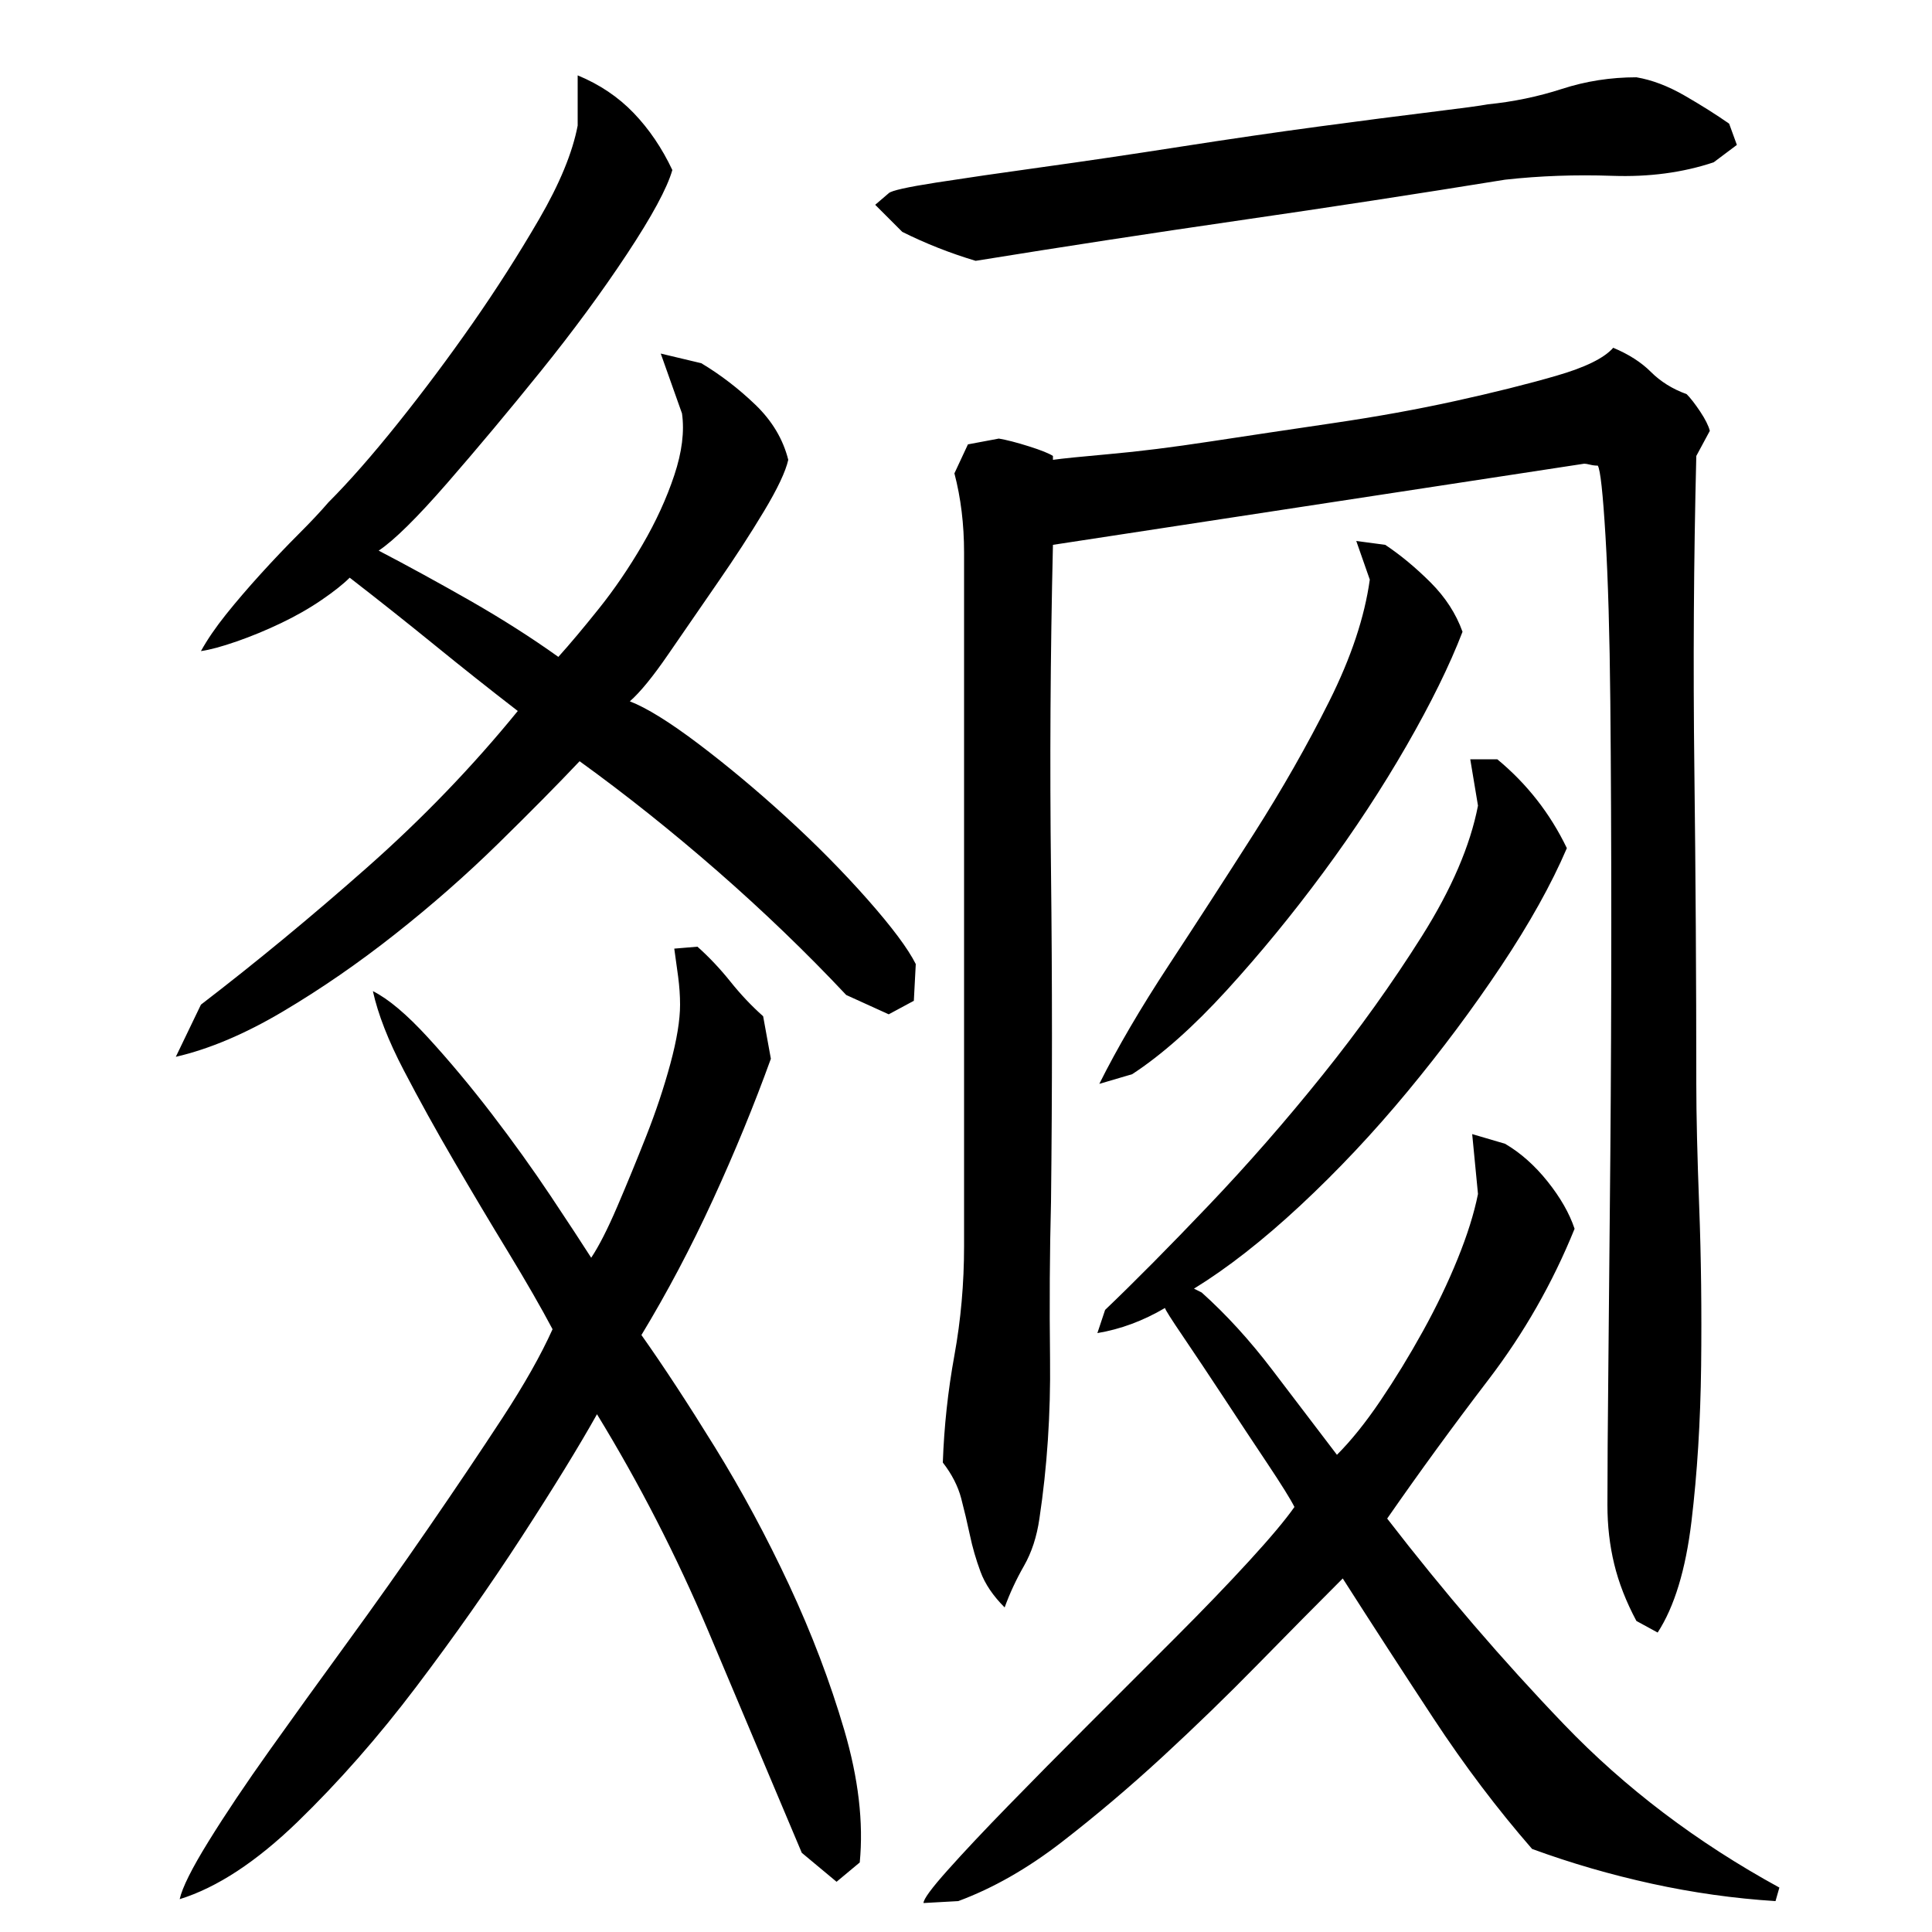
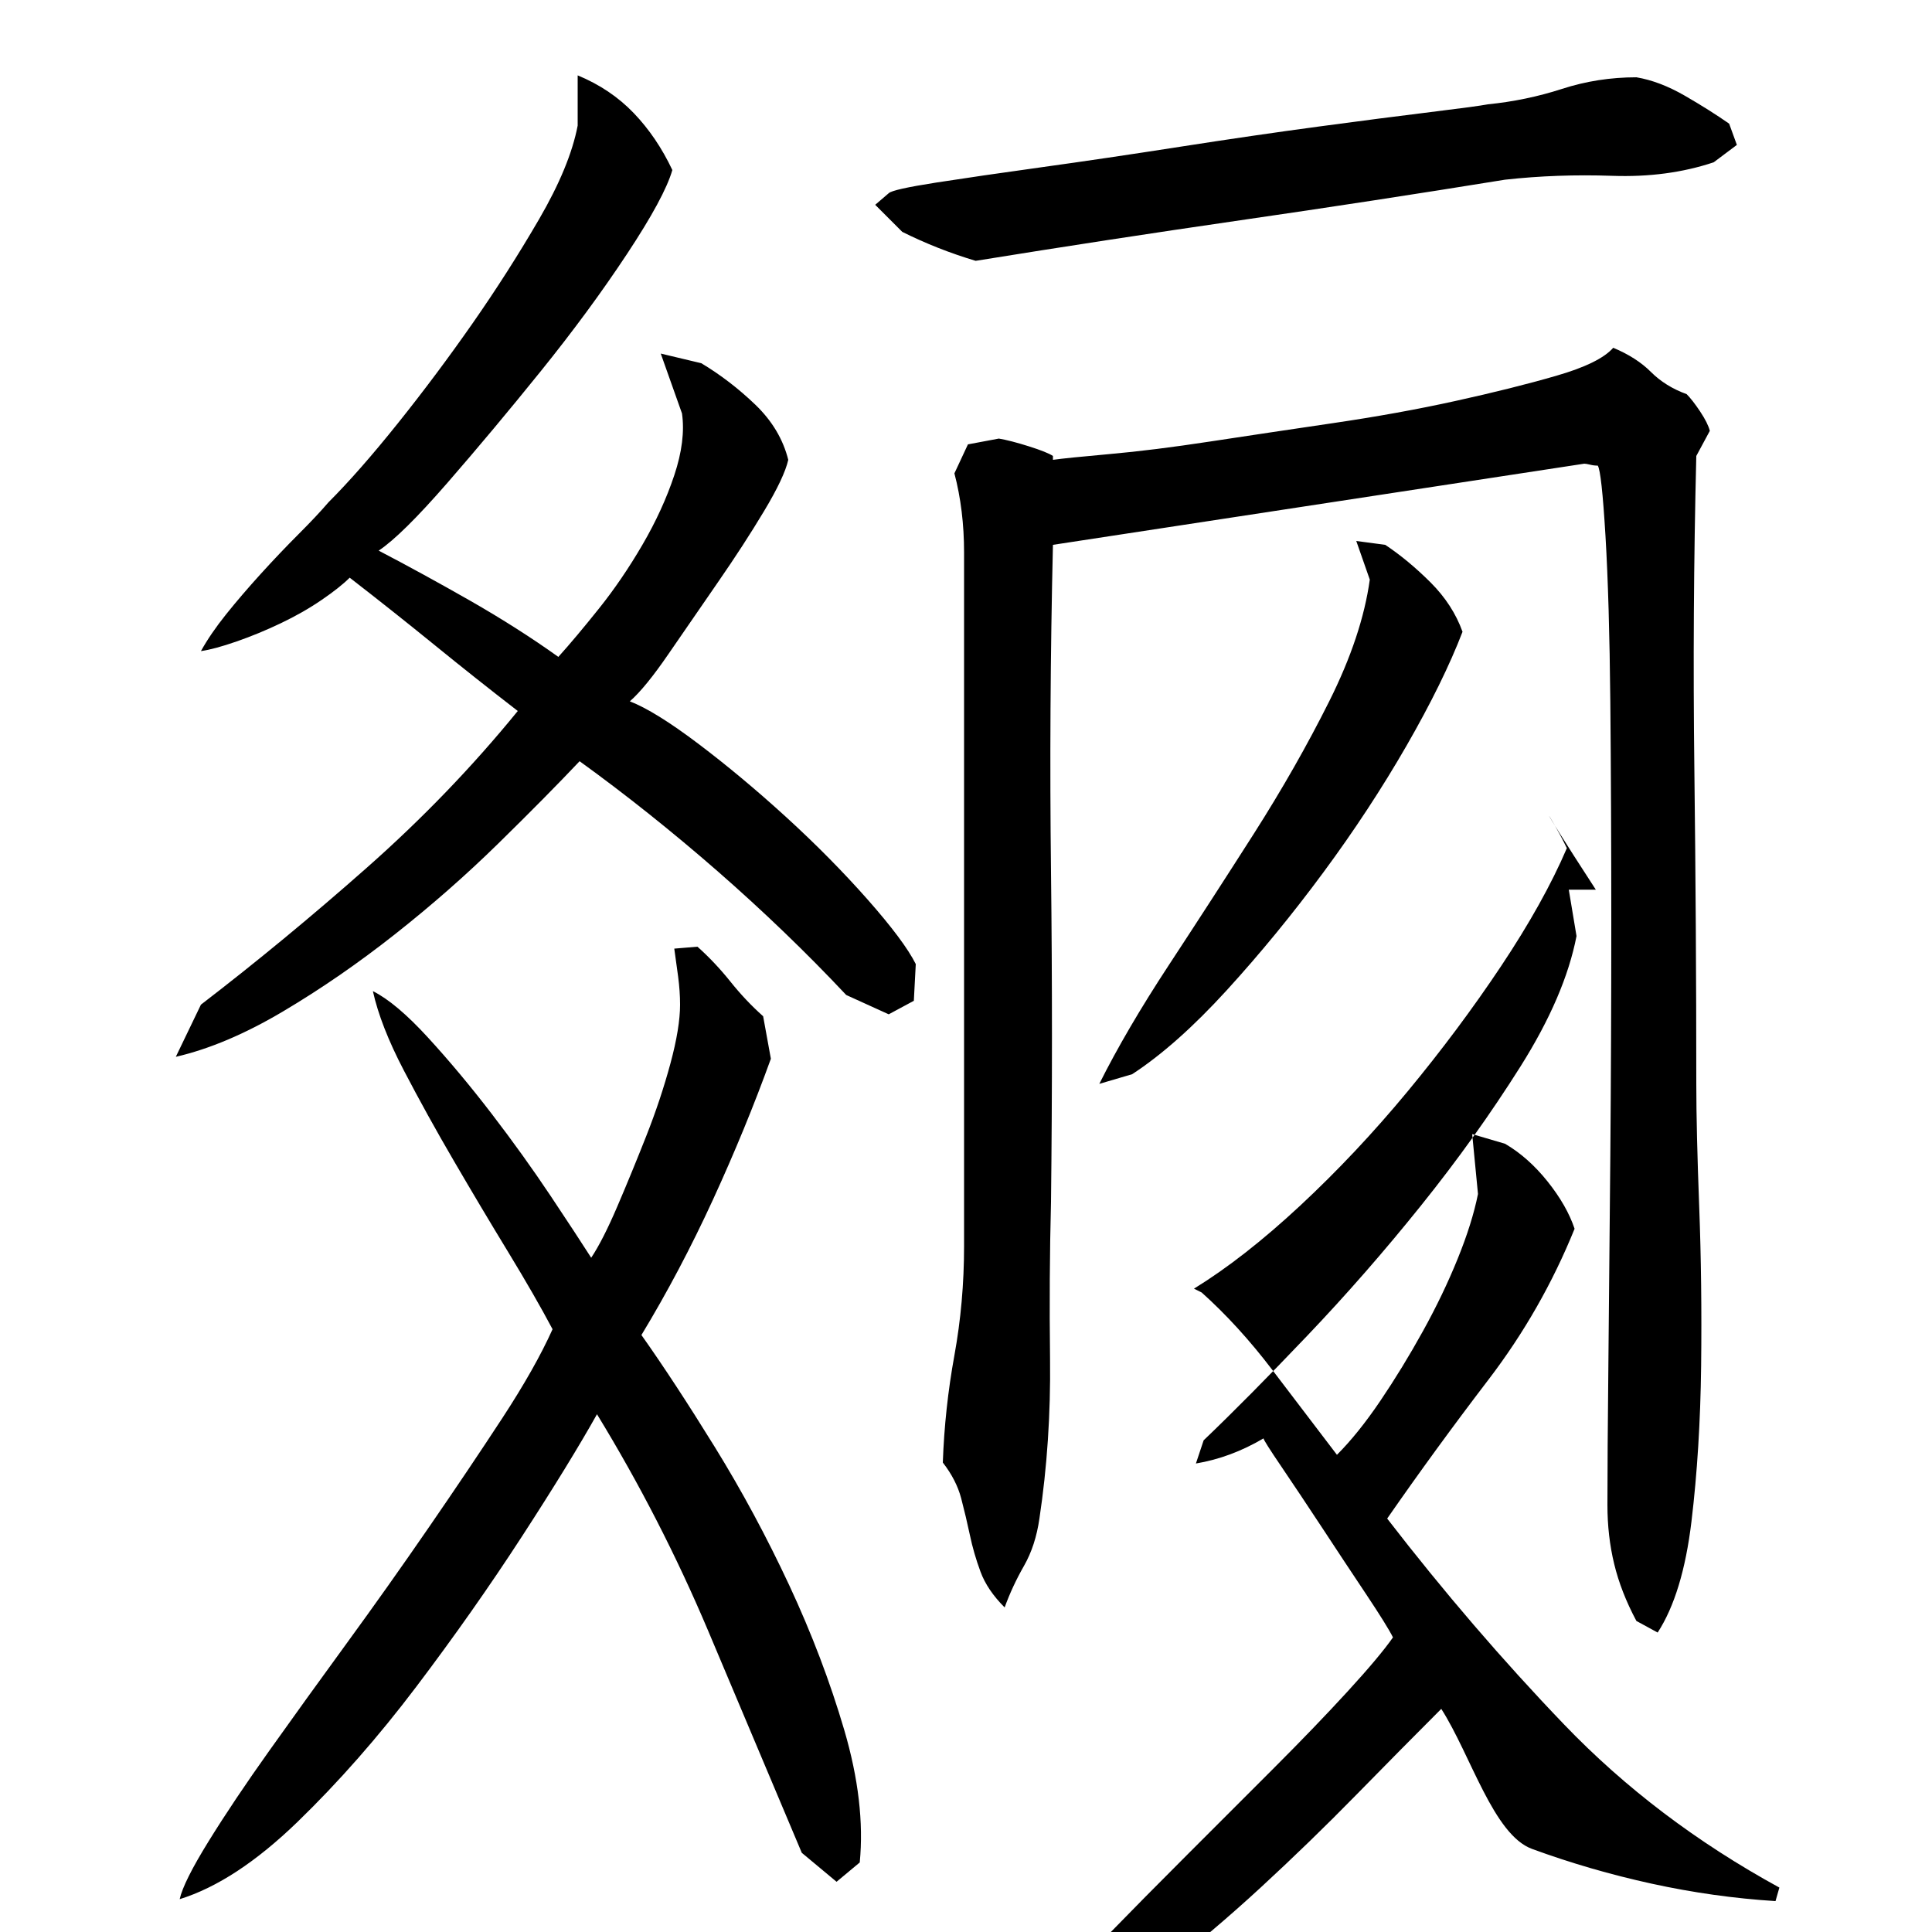
<svg xmlns="http://www.w3.org/2000/svg" version="1.1" id="图层_1" x="0px" y="0px" width="1000px" height="1000px" viewBox="0 0 1000 1000" enable-background="new 0 0 1000 1000" xml:space="preserve">
-   <path d="M196.002,285.006c15.328,8,31.156,16.672,47.5,26c16.328,9.344,31.5,19,45.5,29c6-6.656,13-15,21-25s15.5-21,22.5-33  s12.5-24,16.5-36s5.328-22.656,4-32l-11-31l21,5c10,6,19.328,13.172,28,21.5c8.656,8.344,14.328,17.844,17,28.5  c-1.344,6-5.5,14.844-12.5,26.5c-7,11.672-15,24-24,37s-17.5,25.344-25.5,37c-8,11.672-14.672,19.844-20,24.5  c8.656,3.344,20.5,10.672,35.5,22c15,11.344,30.156,24,45.5,38c15.328,14,29.328,28.172,42,42.5c12.656,14.344,21,25.5,25,33.5  l-1,19l-13,7l-22-10c-20.672-22-42.844-43.328-66.5-64c-23.672-20.656-47.5-39.656-71.5-57c-11.344,12-25.344,26.172-42,42.5  c-16.672,16.344-34.5,32-53.5,47s-38.344,28.344-58,40c-19.672,11.672-38.172,19.5-55.5,23.5l13-27c28.656-22,57.328-45.656,86-71  c28.656-25.328,54.656-52.328,78-81c-14.672-11.328-29.172-22.828-43.5-34.5c-14.344-11.656-28.844-23.156-43.5-34.5  c-3.344,3.344-8.172,7.172-14.5,11.5c-6.344,4.344-13.344,8.344-21,12c-7.672,3.672-15.344,6.844-23,9.5  c-7.672,2.672-13.844,4.344-18.5,5c3.328-6,7.656-12.328,13-19c5.328-6.656,11.328-13.656,18-21  c6.656-7.328,13.156-14.156,19.5-20.5c6.328-6.328,11.5-11.828,15.5-16.5c10.656-10.656,22.656-24.328,36-41  c13.328-16.656,26.156-33.828,38.5-51.5c12.328-17.656,23.828-35.656,34.5-54c10.656-18.328,17.328-34.5,20-48.5v-26  c11.328,4.672,21,11.172,29,19.5c8,8.344,14.656,18.172,20,29.5c-2.672,9.344-10.5,23.844-23.5,43.5  c-13,19.672-27.844,39.844-44.5,60.5c-16.672,20.672-32.844,40-48.5,58C215.83,268.006,204.002,279.678,196.002,285.006z   M193.002,513.006c8,4,17.5,12,28.5,24s22,25.172,33,39.5c11,14.344,21.156,28.5,30.5,42.5c9.328,14,16.328,24.672,21,32  c4-6,8.5-14.828,13.5-26.5c5-11.656,10-23.828,15-36.5c5-12.656,9.156-25.156,12.5-37.5c3.328-12.328,5-22.5,5-30.5  c0-4.656-0.344-9.5-1-14.5c-0.672-5-1.344-9.828-2-14.5l12-1c6,5.344,11.656,11.344,17,18c5.328,6.672,11,12.672,17,18l4,22  c-8.672,24-18.672,48.344-30,73c-11.344,24.672-23.672,48-37,70c11.328,16,24,35.344,38,58c14,22.672,26.828,46.5,38.5,71.5  c11.656,25,21.156,50,28.5,75c7.328,25,10,47.828,8,68.5l-12,10l-18-15c-16-38-32.172-76.328-48.5-115  c-16.344-38.656-35.5-76-57.5-112c-9.344,16.672-22.344,37.844-39,63.5c-16.672,25.672-34.844,51.5-54.5,77.5  c-19.672,26-40.172,49.328-61.5,70c-21.344,20.656-41.672,34-61,40c1.328-6,6.328-16,15-30c8.656-14,19.156-29.672,31.5-47  c12.328-17.328,25.656-35.828,40-55.5c14.328-19.656,28.5-39.656,42.5-60c14-20.328,26.656-39.156,38-56.5  c11.328-17.328,20-32.656,26-46c-6-11.328-13.672-24.656-23-40c-9.344-15.328-18.672-31-28-47c-9.344-16-18-31.656-26-47  C201.002,538.678,195.658,525.006,193.002,513.006z M887.002,84.006c-16,5.344-33.5,7.672-52.5,7c-19-0.656-37.5,0-55.5,2  c-45.344,7.344-91,14.344-137,21c-46,6.672-91.672,13.672-137,21c-13.344-4-26-9-38-15l-14-14l7-6c1.328-1.328,9.5-3.156,24.5-5.5  c15-2.328,33.328-5,55-8c21.656-3,45.328-6.5,71-10.5c25.656-4,49.656-7.5,72-10.5c22.328-3,41.656-5.5,58-7.5  c16.328-2,26.156-3.328,29.5-4c13.328-1.328,26.156-4,38.5-8c12.328-4,25.156-6,38.5-6c8,1.344,16.328,4.5,25,9.5  c8.656,5,16.328,9.844,23,14.5l4,11L887.002,84.006z M811.002,439.006c-8,18.672-19.344,39-34,61c-14.672,22-30.844,43.672-48.5,65  c-17.672,21.344-36.172,41-55.5,59c-19.344,18-37.672,32.344-55,43l4,2c12.656,11.344,24.828,24.672,36.5,40  c11.656,15.344,22.828,30,33.5,44c7.328-7.328,14.828-16.656,22.5-28c7.656-11.328,15-23.328,22-36c7-12.656,13-25.156,18-37.5  c5-12.328,8.5-23.5,10.5-33.5l-3-31l17,5c8,4.672,15.328,11.172,22,19.5c6.656,8.344,11.328,16.5,14,24.5  c-11.344,28-26.172,54-44.5,78c-18.344,24-35.844,48-52.5,72c29.328,38,59.828,73.5,91.5,106.5c31.656,33,68.828,61.156,111.5,84.5  l-2,7c-21.344-1.344-42.672-4.344-64-9c-21.344-4.672-42-10.672-62-18c-18-20.672-35-43.172-51-67.5s-31.672-48.5-47-72.5  c-13.344,13.344-28,28.172-44,44.5c-16,16.344-32.5,32.328-49.5,48c-17,15.656-34.344,30.328-52,44  c-17.672,13.656-35.5,23.828-53.5,30.5l-18,1c0-2,4.156-7.672,12.5-17c8.328-9.344,18.828-20.5,31.5-33.5  c12.656-13,26.656-27.172,42-42.5c15.328-15.328,30.156-30.156,44.5-44.5c14.328-14.328,27-27.5,38-39.5s18.828-21.328,23.5-28  c-2-4-6.672-11.5-14-22.5c-7.344-11-14.844-22.328-22.5-34c-7.672-11.656-14.672-22.156-21-31.5c-6.344-9.328-9.5-14.328-9.5-15  c-11.344,6.672-23,11-35,13l4-12c15.328-14.656,33.156-32.656,53.5-54c20.328-21.328,40-43.828,59-67.5  c19-23.656,36.156-47.656,51.5-72c15.328-24.328,25-46.828,29-67.5l-4-24h14C790.33,405.678,802.33,421.006,811.002,439.006z   M878.002,561.006c0,16,0.5,37.172,1.5,63.5c1,26.344,1.328,53.844,1,82.5c-0.344,28.672-2,55.5-5,80.5s-8.844,44.172-17.5,57.5  l-11-6c-5.344-10-9.172-19.828-11.5-29.5c-2.344-9.656-3.5-19.828-3.5-30.5c0-16.656,0.156-41.156,0.5-73.5  c0.328-32.328,0.656-68.156,1-107.5c0.328-39.328,0.5-79.5,0.5-120.5s-0.172-79-0.5-114c-0.344-35-1.172-63.656-2.5-86  c-1.344-22.328-2.672-34.5-4-36.5c-1.344,0-2.672-0.156-4-0.5c-1.344-0.328-2.344-0.5-3-0.5l-275,42  c-1.344,56.672-1.672,113.172-1,169.5c0.656,56.344,0.656,113.172,0,170.5c-0.672,26-0.844,53.172-0.5,81.5  c0.328,28.344-1.5,55.844-5.5,82.5c-1.344,9.344-4,17.5-8,24.5s-7.344,14.172-10,21.5c-6-6-10.172-12.156-12.5-18.5  c-2.344-6.328-4.172-12.656-5.5-19c-1.344-6.328-2.844-12.656-4.5-19c-1.672-6.328-4.844-12.5-9.5-18.5  c0.656-18.656,2.656-37.156,6-55.5c3.328-18.328,5-37.156,5-56.5v-318c0-12.656,0-26.328,0-41c0-14.656-1.672-28.328-5-41l7-15l16-3  c4,0.672,9.156,2,15.5,4c6.328,2,10.5,3.672,12.5,5v2c4.656-0.656,14.5-1.656,29.5-3c15-1.328,32.328-3.5,52-6.5  c19.656-3,40.828-6.156,63.5-9.5c22.656-3.328,43.828-7.156,63.5-11.5c19.656-4.328,37-8.656,52-13c15-4.328,24.828-9.156,29.5-14.5  c8,3.344,14.5,7.5,19.5,12.5s11.156,8.844,18.5,11.5c2,2,4.328,5,7,9c2.656,4,4.328,7.344,5,10l-7,13  c-1.344,54-1.672,108.172-1,162.5C877.658,452.85,878.002,507.006,878.002,561.006z M569.002,561.006  c9.328-18.656,21.328-39.156,36-61.5c14.656-22.328,29.328-45,44-68c14.656-23,27.656-45.828,39-68.5  c11.328-22.656,18.328-43.656,21-63l-7-20l15,2c8,5.344,15.828,11.844,23.5,19.5c7.656,7.672,13.156,16.172,16.5,25.5  c-6.672,17.344-16.344,37-29,59c-12.672,22-27,43.844-43,65.5c-16,21.672-32.672,42-50,61c-17.344,19-33.672,33.5-49,43.5  L569.002,561.006z" />
+   <path d="M196.002,285.006c15.328,8,31.156,16.672,47.5,26c16.328,9.344,31.5,19,45.5,29c6-6.656,13-15,21-25s15.5-21,22.5-33  s12.5-24,16.5-36s5.328-22.656,4-32l-11-31l21,5c10,6,19.328,13.172,28,21.5c8.656,8.344,14.328,17.844,17,28.5  c-1.344,6-5.5,14.844-12.5,26.5c-7,11.672-15,24-24,37s-17.5,25.344-25.5,37c-8,11.672-14.672,19.844-20,24.5  c8.656,3.344,20.5,10.672,35.5,22c15,11.344,30.156,24,45.5,38c15.328,14,29.328,28.172,42,42.5c12.656,14.344,21,25.5,25,33.5  l-1,19l-13,7l-22-10c-20.672-22-42.844-43.328-66.5-64c-23.672-20.656-47.5-39.656-71.5-57c-11.344,12-25.344,26.172-42,42.5  c-16.672,16.344-34.5,32-53.5,47s-38.344,28.344-58,40c-19.672,11.672-38.172,19.5-55.5,23.5l13-27c28.656-22,57.328-45.656,86-71  c28.656-25.328,54.656-52.328,78-81c-14.672-11.328-29.172-22.828-43.5-34.5c-14.344-11.656-28.844-23.156-43.5-34.5  c-3.344,3.344-8.172,7.172-14.5,11.5c-6.344,4.344-13.344,8.344-21,12c-7.672,3.672-15.344,6.844-23,9.5  c-7.672,2.672-13.844,4.344-18.5,5c3.328-6,7.656-12.328,13-19c5.328-6.656,11.328-13.656,18-21  c6.656-7.328,13.156-14.156,19.5-20.5c6.328-6.328,11.5-11.828,15.5-16.5c10.656-10.656,22.656-24.328,36-41  c13.328-16.656,26.156-33.828,38.5-51.5c12.328-17.656,23.828-35.656,34.5-54c10.656-18.328,17.328-34.5,20-48.5v-26  c11.328,4.672,21,11.172,29,19.5c8,8.344,14.656,18.172,20,29.5c-2.672,9.344-10.5,23.844-23.5,43.5  c-13,19.672-27.844,39.844-44.5,60.5c-16.672,20.672-32.844,40-48.5,58C215.83,268.006,204.002,279.678,196.002,285.006z   M193.002,513.006c8,4,17.5,12,28.5,24s22,25.172,33,39.5c11,14.344,21.156,28.5,30.5,42.5c9.328,14,16.328,24.672,21,32  c4-6,8.5-14.828,13.5-26.5c5-11.656,10-23.828,15-36.5c5-12.656,9.156-25.156,12.5-37.5c3.328-12.328,5-22.5,5-30.5  c0-4.656-0.344-9.5-1-14.5c-0.672-5-1.344-9.828-2-14.5l12-1c6,5.344,11.656,11.344,17,18c5.328,6.672,11,12.672,17,18l4,22  c-8.672,24-18.672,48.344-30,73c-11.344,24.672-23.672,48-37,70c11.328,16,24,35.344,38,58c14,22.672,26.828,46.5,38.5,71.5  c11.656,25,21.156,50,28.5,75c7.328,25,10,47.828,8,68.5l-12,10l-18-15c-16-38-32.172-76.328-48.5-115  c-16.344-38.656-35.5-76-57.5-112c-9.344,16.672-22.344,37.844-39,63.5c-16.672,25.672-34.844,51.5-54.5,77.5  c-19.672,26-40.172,49.328-61.5,70c-21.344,20.656-41.672,34-61,40c1.328-6,6.328-16,15-30c8.656-14,19.156-29.672,31.5-47  c12.328-17.328,25.656-35.828,40-55.5c14.328-19.656,28.5-39.656,42.5-60c14-20.328,26.656-39.156,38-56.5  c11.328-17.328,20-32.656,26-46c-6-11.328-13.672-24.656-23-40c-9.344-15.328-18.672-31-28-47c-9.344-16-18-31.656-26-47  C201.002,538.678,195.658,525.006,193.002,513.006z M887.002,84.006c-16,5.344-33.5,7.672-52.5,7c-19-0.656-37.5,0-55.5,2  c-45.344,7.344-91,14.344-137,21c-46,6.672-91.672,13.672-137,21c-13.344-4-26-9-38-15l-14-14l7-6c1.328-1.328,9.5-3.156,24.5-5.5  c15-2.328,33.328-5,55-8c21.656-3,45.328-6.5,71-10.5c25.656-4,49.656-7.5,72-10.5c22.328-3,41.656-5.5,58-7.5  c16.328-2,26.156-3.328,29.5-4c13.328-1.328,26.156-4,38.5-8c12.328-4,25.156-6,38.5-6c8,1.344,16.328,4.5,25,9.5  c8.656,5,16.328,9.844,23,14.5l4,11L887.002,84.006z M811.002,439.006c-8,18.672-19.344,39-34,61c-14.672,22-30.844,43.672-48.5,65  c-17.672,21.344-36.172,41-55.5,59c-19.344,18-37.672,32.344-55,43l4,2c12.656,11.344,24.828,24.672,36.5,40  c11.656,15.344,22.828,30,33.5,44c7.328-7.328,14.828-16.656,22.5-28c7.656-11.328,15-23.328,22-36c7-12.656,13-25.156,18-37.5  c5-12.328,8.5-23.5,10.5-33.5l-3-31l17,5c8,4.672,15.328,11.172,22,19.5c6.656,8.344,11.328,16.5,14,24.5  c-11.344,28-26.172,54-44.5,78c-18.344,24-35.844,48-52.5,72c29.328,38,59.828,73.5,91.5,106.5c31.656,33,68.828,61.156,111.5,84.5  l-2,7c-21.344-1.344-42.672-4.344-64-9c-21.344-4.672-42-10.672-62-18s-31.672-48.5-47-72.5  c-13.344,13.344-28,28.172-44,44.5c-16,16.344-32.5,32.328-49.5,48c-17,15.656-34.344,30.328-52,44  c-17.672,13.656-35.5,23.828-53.5,30.5l-18,1c0-2,4.156-7.672,12.5-17c8.328-9.344,18.828-20.5,31.5-33.5  c12.656-13,26.656-27.172,42-42.5c15.328-15.328,30.156-30.156,44.5-44.5c14.328-14.328,27-27.5,38-39.5s18.828-21.328,23.5-28  c-2-4-6.672-11.5-14-22.5c-7.344-11-14.844-22.328-22.5-34c-7.672-11.656-14.672-22.156-21-31.5c-6.344-9.328-9.5-14.328-9.5-15  c-11.344,6.672-23,11-35,13l4-12c15.328-14.656,33.156-32.656,53.5-54c20.328-21.328,40-43.828,59-67.5  c19-23.656,36.156-47.656,51.5-72c15.328-24.328,25-46.828,29-67.5l-4-24h14C790.33,405.678,802.33,421.006,811.002,439.006z   M878.002,561.006c0,16,0.5,37.172,1.5,63.5c1,26.344,1.328,53.844,1,82.5c-0.344,28.672-2,55.5-5,80.5s-8.844,44.172-17.5,57.5  l-11-6c-5.344-10-9.172-19.828-11.5-29.5c-2.344-9.656-3.5-19.828-3.5-30.5c0-16.656,0.156-41.156,0.5-73.5  c0.328-32.328,0.656-68.156,1-107.5c0.328-39.328,0.5-79.5,0.5-120.5s-0.172-79-0.5-114c-0.344-35-1.172-63.656-2.5-86  c-1.344-22.328-2.672-34.5-4-36.5c-1.344,0-2.672-0.156-4-0.5c-1.344-0.328-2.344-0.5-3-0.5l-275,42  c-1.344,56.672-1.672,113.172-1,169.5c0.656,56.344,0.656,113.172,0,170.5c-0.672,26-0.844,53.172-0.5,81.5  c0.328,28.344-1.5,55.844-5.5,82.5c-1.344,9.344-4,17.5-8,24.5s-7.344,14.172-10,21.5c-6-6-10.172-12.156-12.5-18.5  c-2.344-6.328-4.172-12.656-5.5-19c-1.344-6.328-2.844-12.656-4.5-19c-1.672-6.328-4.844-12.5-9.5-18.5  c0.656-18.656,2.656-37.156,6-55.5c3.328-18.328,5-37.156,5-56.5v-318c0-12.656,0-26.328,0-41c0-14.656-1.672-28.328-5-41l7-15l16-3  c4,0.672,9.156,2,15.5,4c6.328,2,10.5,3.672,12.5,5v2c4.656-0.656,14.5-1.656,29.5-3c15-1.328,32.328-3.5,52-6.5  c19.656-3,40.828-6.156,63.5-9.5c22.656-3.328,43.828-7.156,63.5-11.5c19.656-4.328,37-8.656,52-13c15-4.328,24.828-9.156,29.5-14.5  c8,3.344,14.5,7.5,19.5,12.5s11.156,8.844,18.5,11.5c2,2,4.328,5,7,9c2.656,4,4.328,7.344,5,10l-7,13  c-1.344,54-1.672,108.172-1,162.5C877.658,452.85,878.002,507.006,878.002,561.006z M569.002,561.006  c9.328-18.656,21.328-39.156,36-61.5c14.656-22.328,29.328-45,44-68c14.656-23,27.656-45.828,39-68.5  c11.328-22.656,18.328-43.656,21-63l-7-20l15,2c8,5.344,15.828,11.844,23.5,19.5c7.656,7.672,13.156,16.172,16.5,25.5  c-6.672,17.344-16.344,37-29,59c-12.672,22-27,43.844-43,65.5c-16,21.672-32.672,42-50,61c-17.344,19-33.672,33.5-49,43.5  L569.002,561.006z" />
</svg>